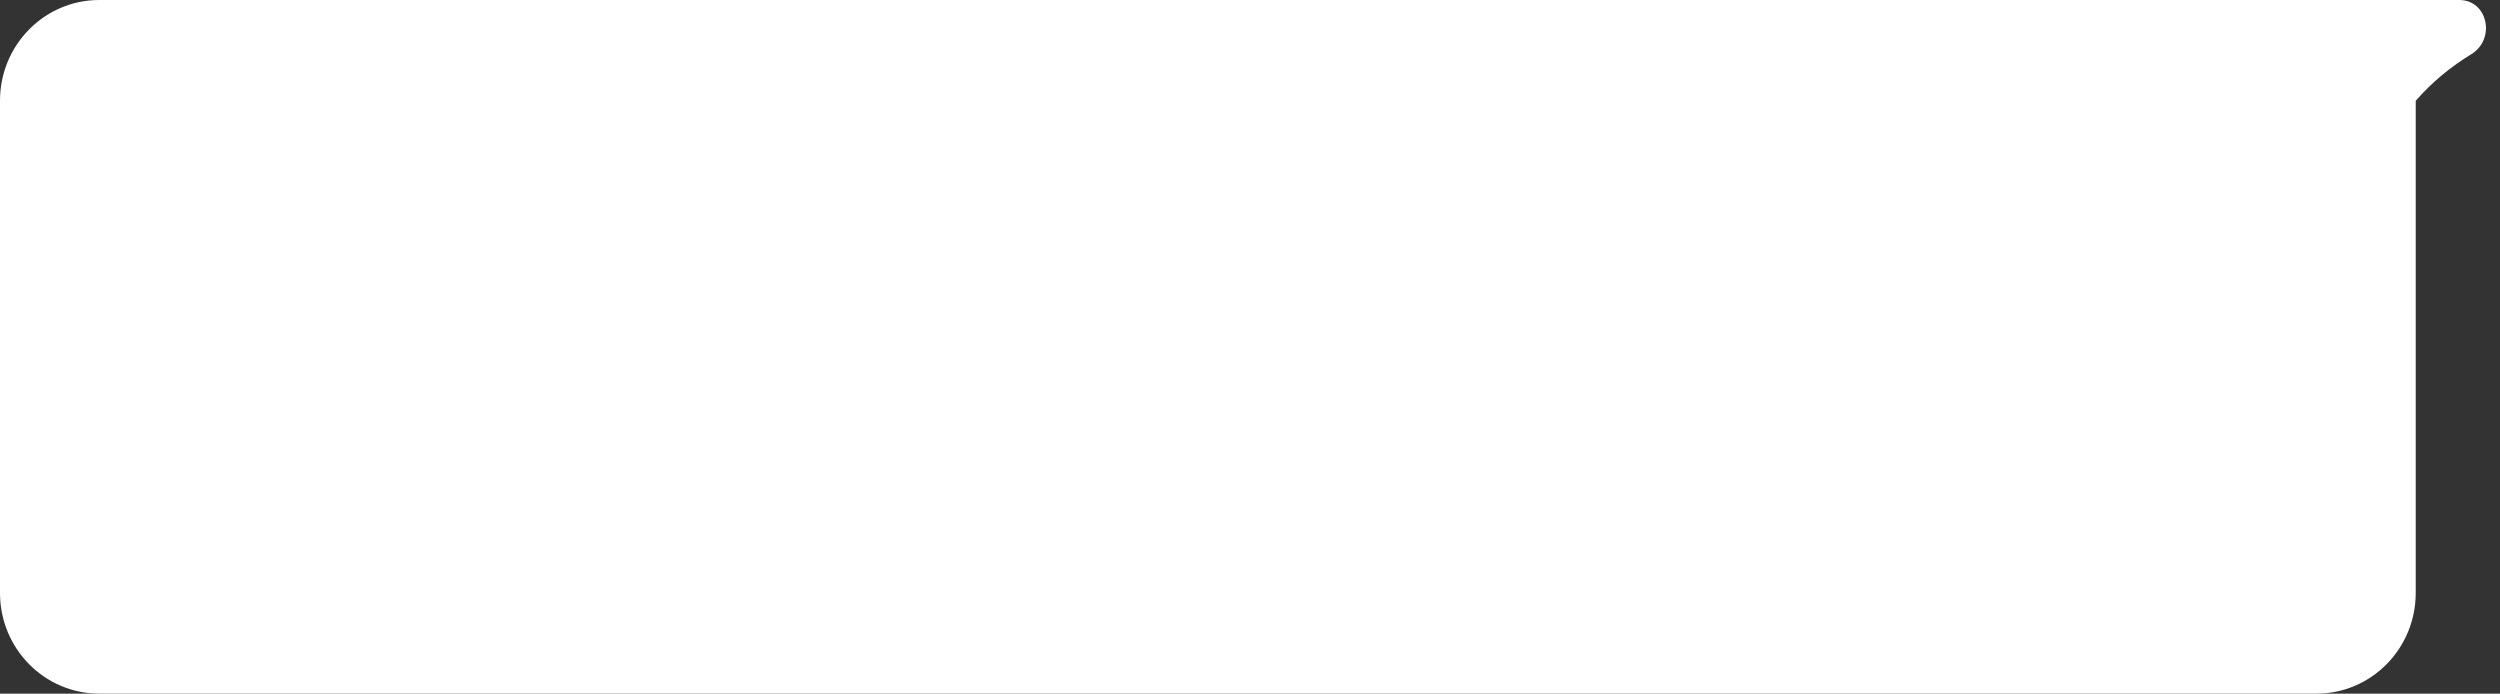
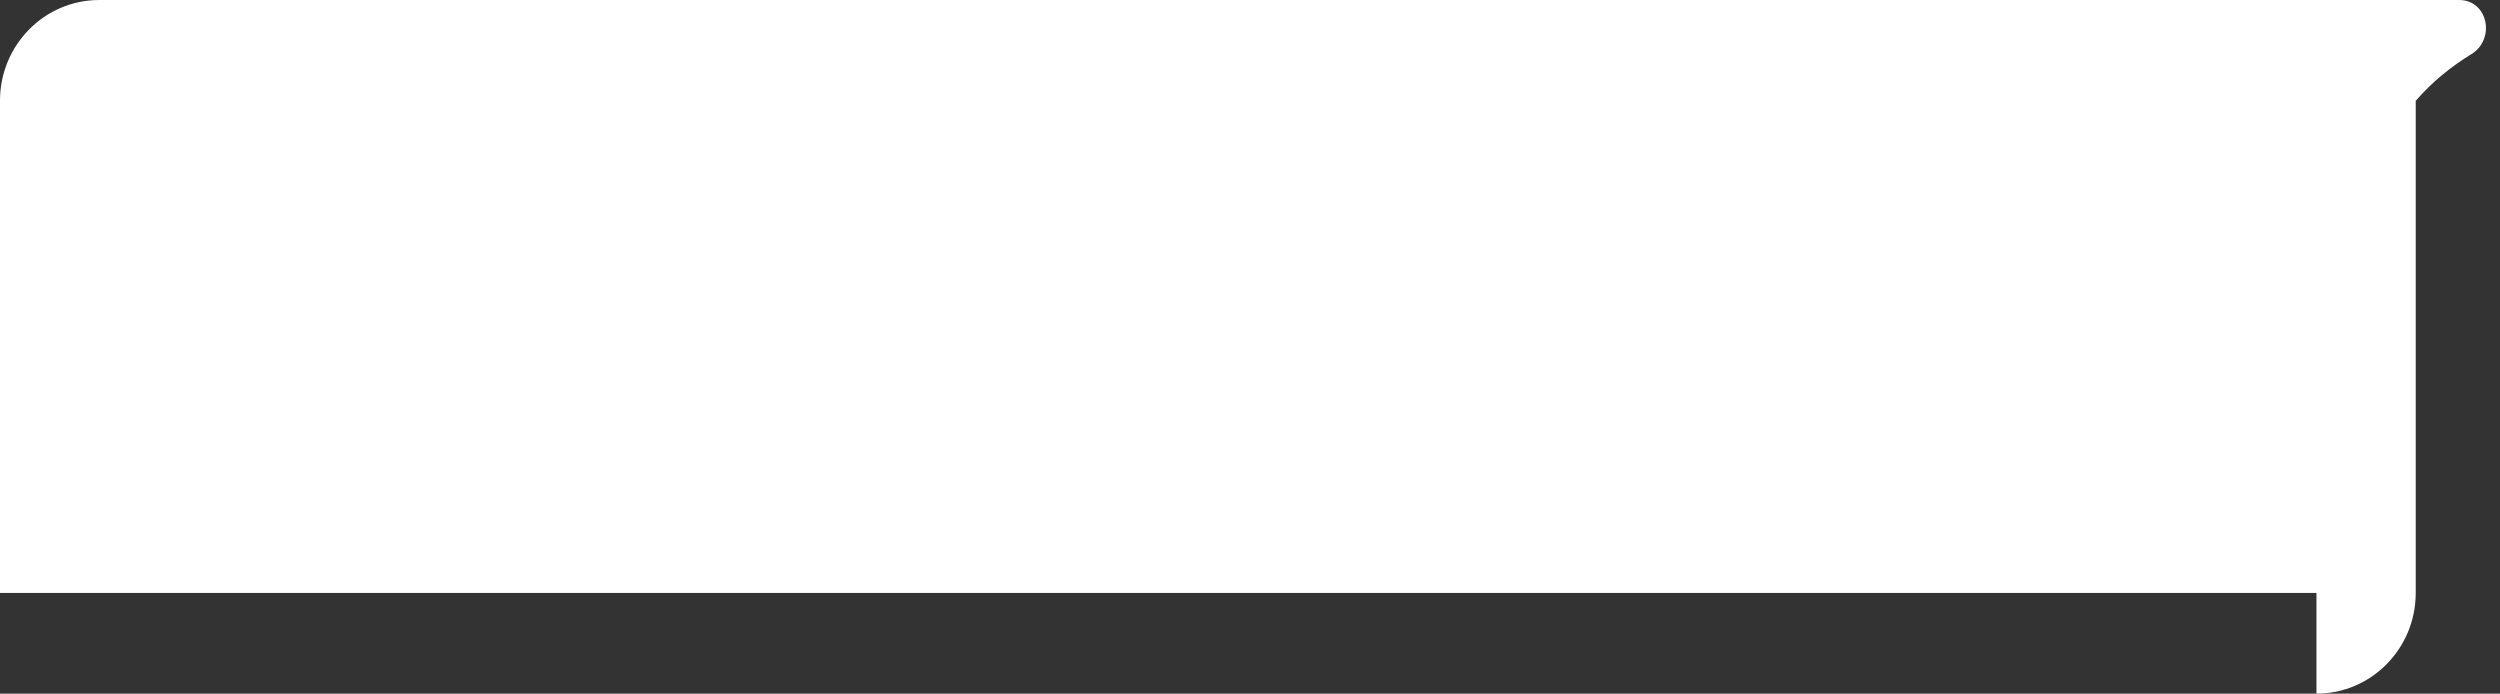
<svg xmlns="http://www.w3.org/2000/svg" width="173" height="48" viewBox="0 0 173 48" fill="none">
  <rect x="0" y="0" width="173" height="48" fill="#333333" stroke="none" />
-   <path d="M160.299 48C164.093 48 167.168 44.88 167.168 41.032V6.974C168.355 5.62 169.61 4.613 171.019 3.748C172.715 2.707 172.166 1.43051e-06 170.175 1.43051e-06H162.597C161.825 1.43051e-06 161.105 1.43051e-06 160.299 1.43051e-06H6.87C3.076 1.43051e-06 -3.8743e-07 3.12 -3.8743e-07 6.968V41.032C-3.8743e-07 44.88 3.076 48 6.87 48H160.299Z" fill="white" />
+   <path d="M160.299 48C164.093 48 167.168 44.88 167.168 41.032V6.974C168.355 5.62 169.61 4.613 171.019 3.748C172.715 2.707 172.166 1.43051e-06 170.175 1.43051e-06H162.597C161.825 1.43051e-06 161.105 1.43051e-06 160.299 1.43051e-06H6.87C3.076 1.43051e-06 -3.8743e-07 3.12 -3.8743e-07 6.968V41.032H160.299Z" fill="white" />
</svg>